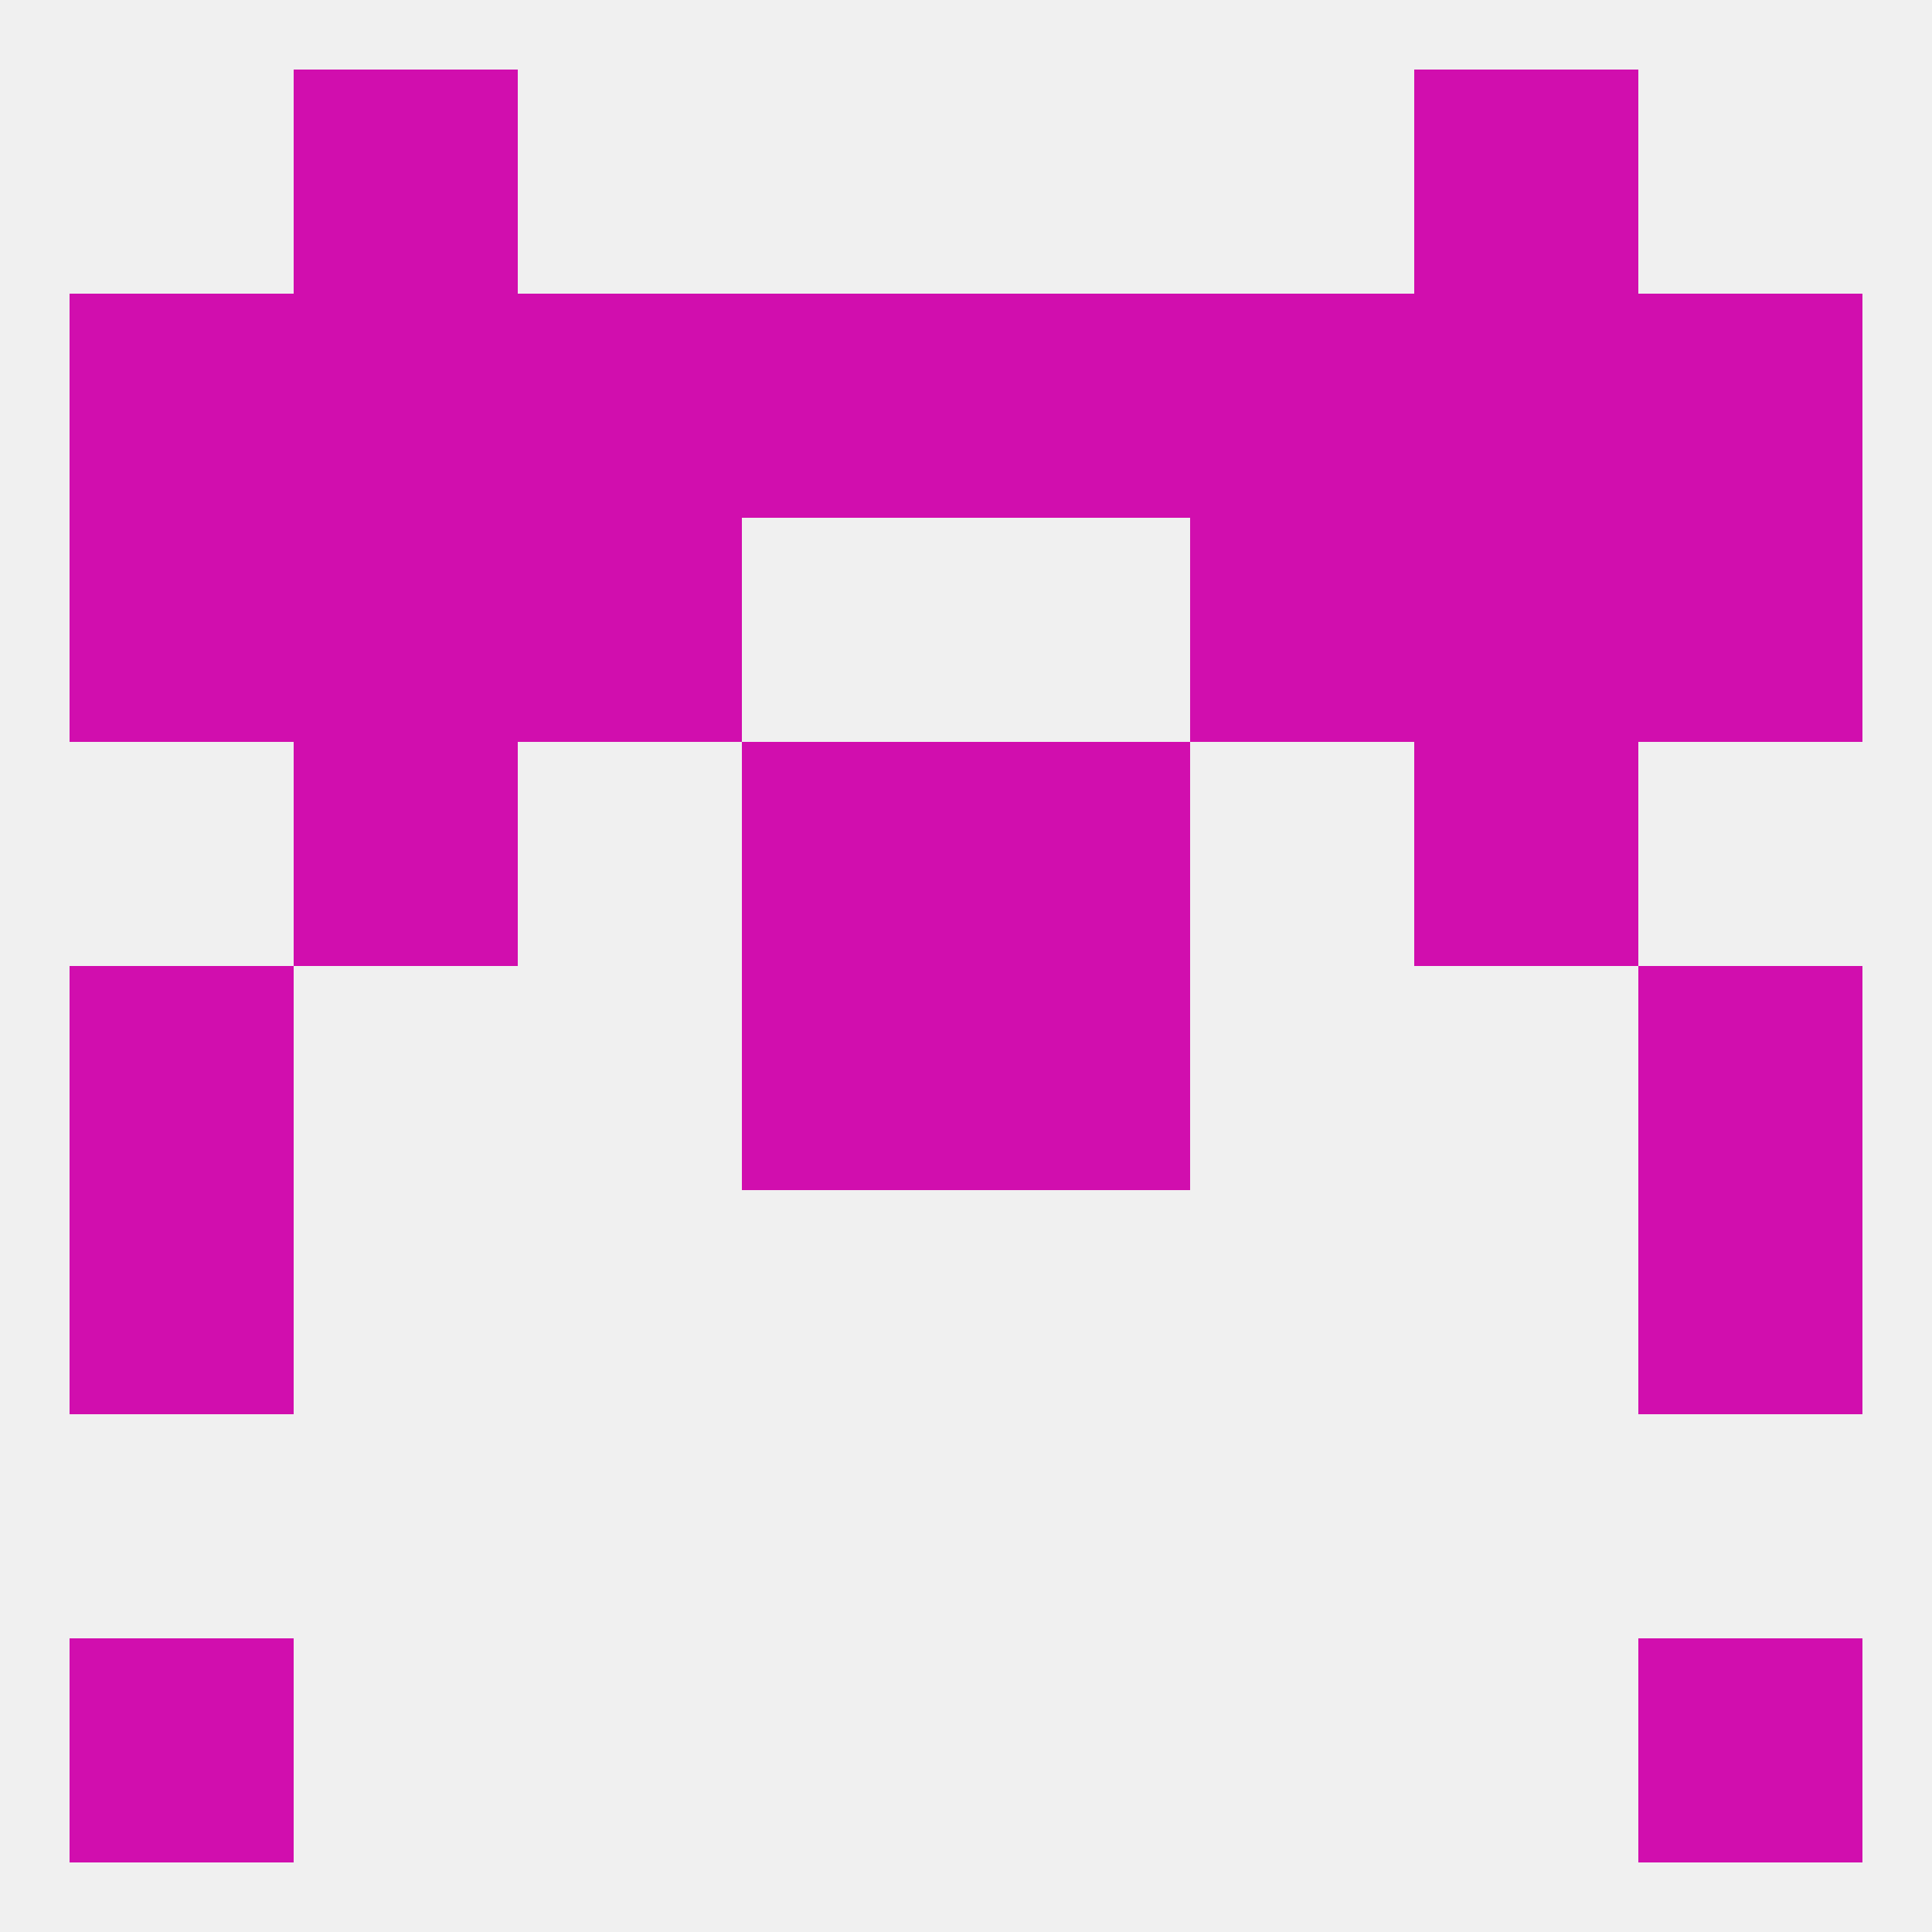
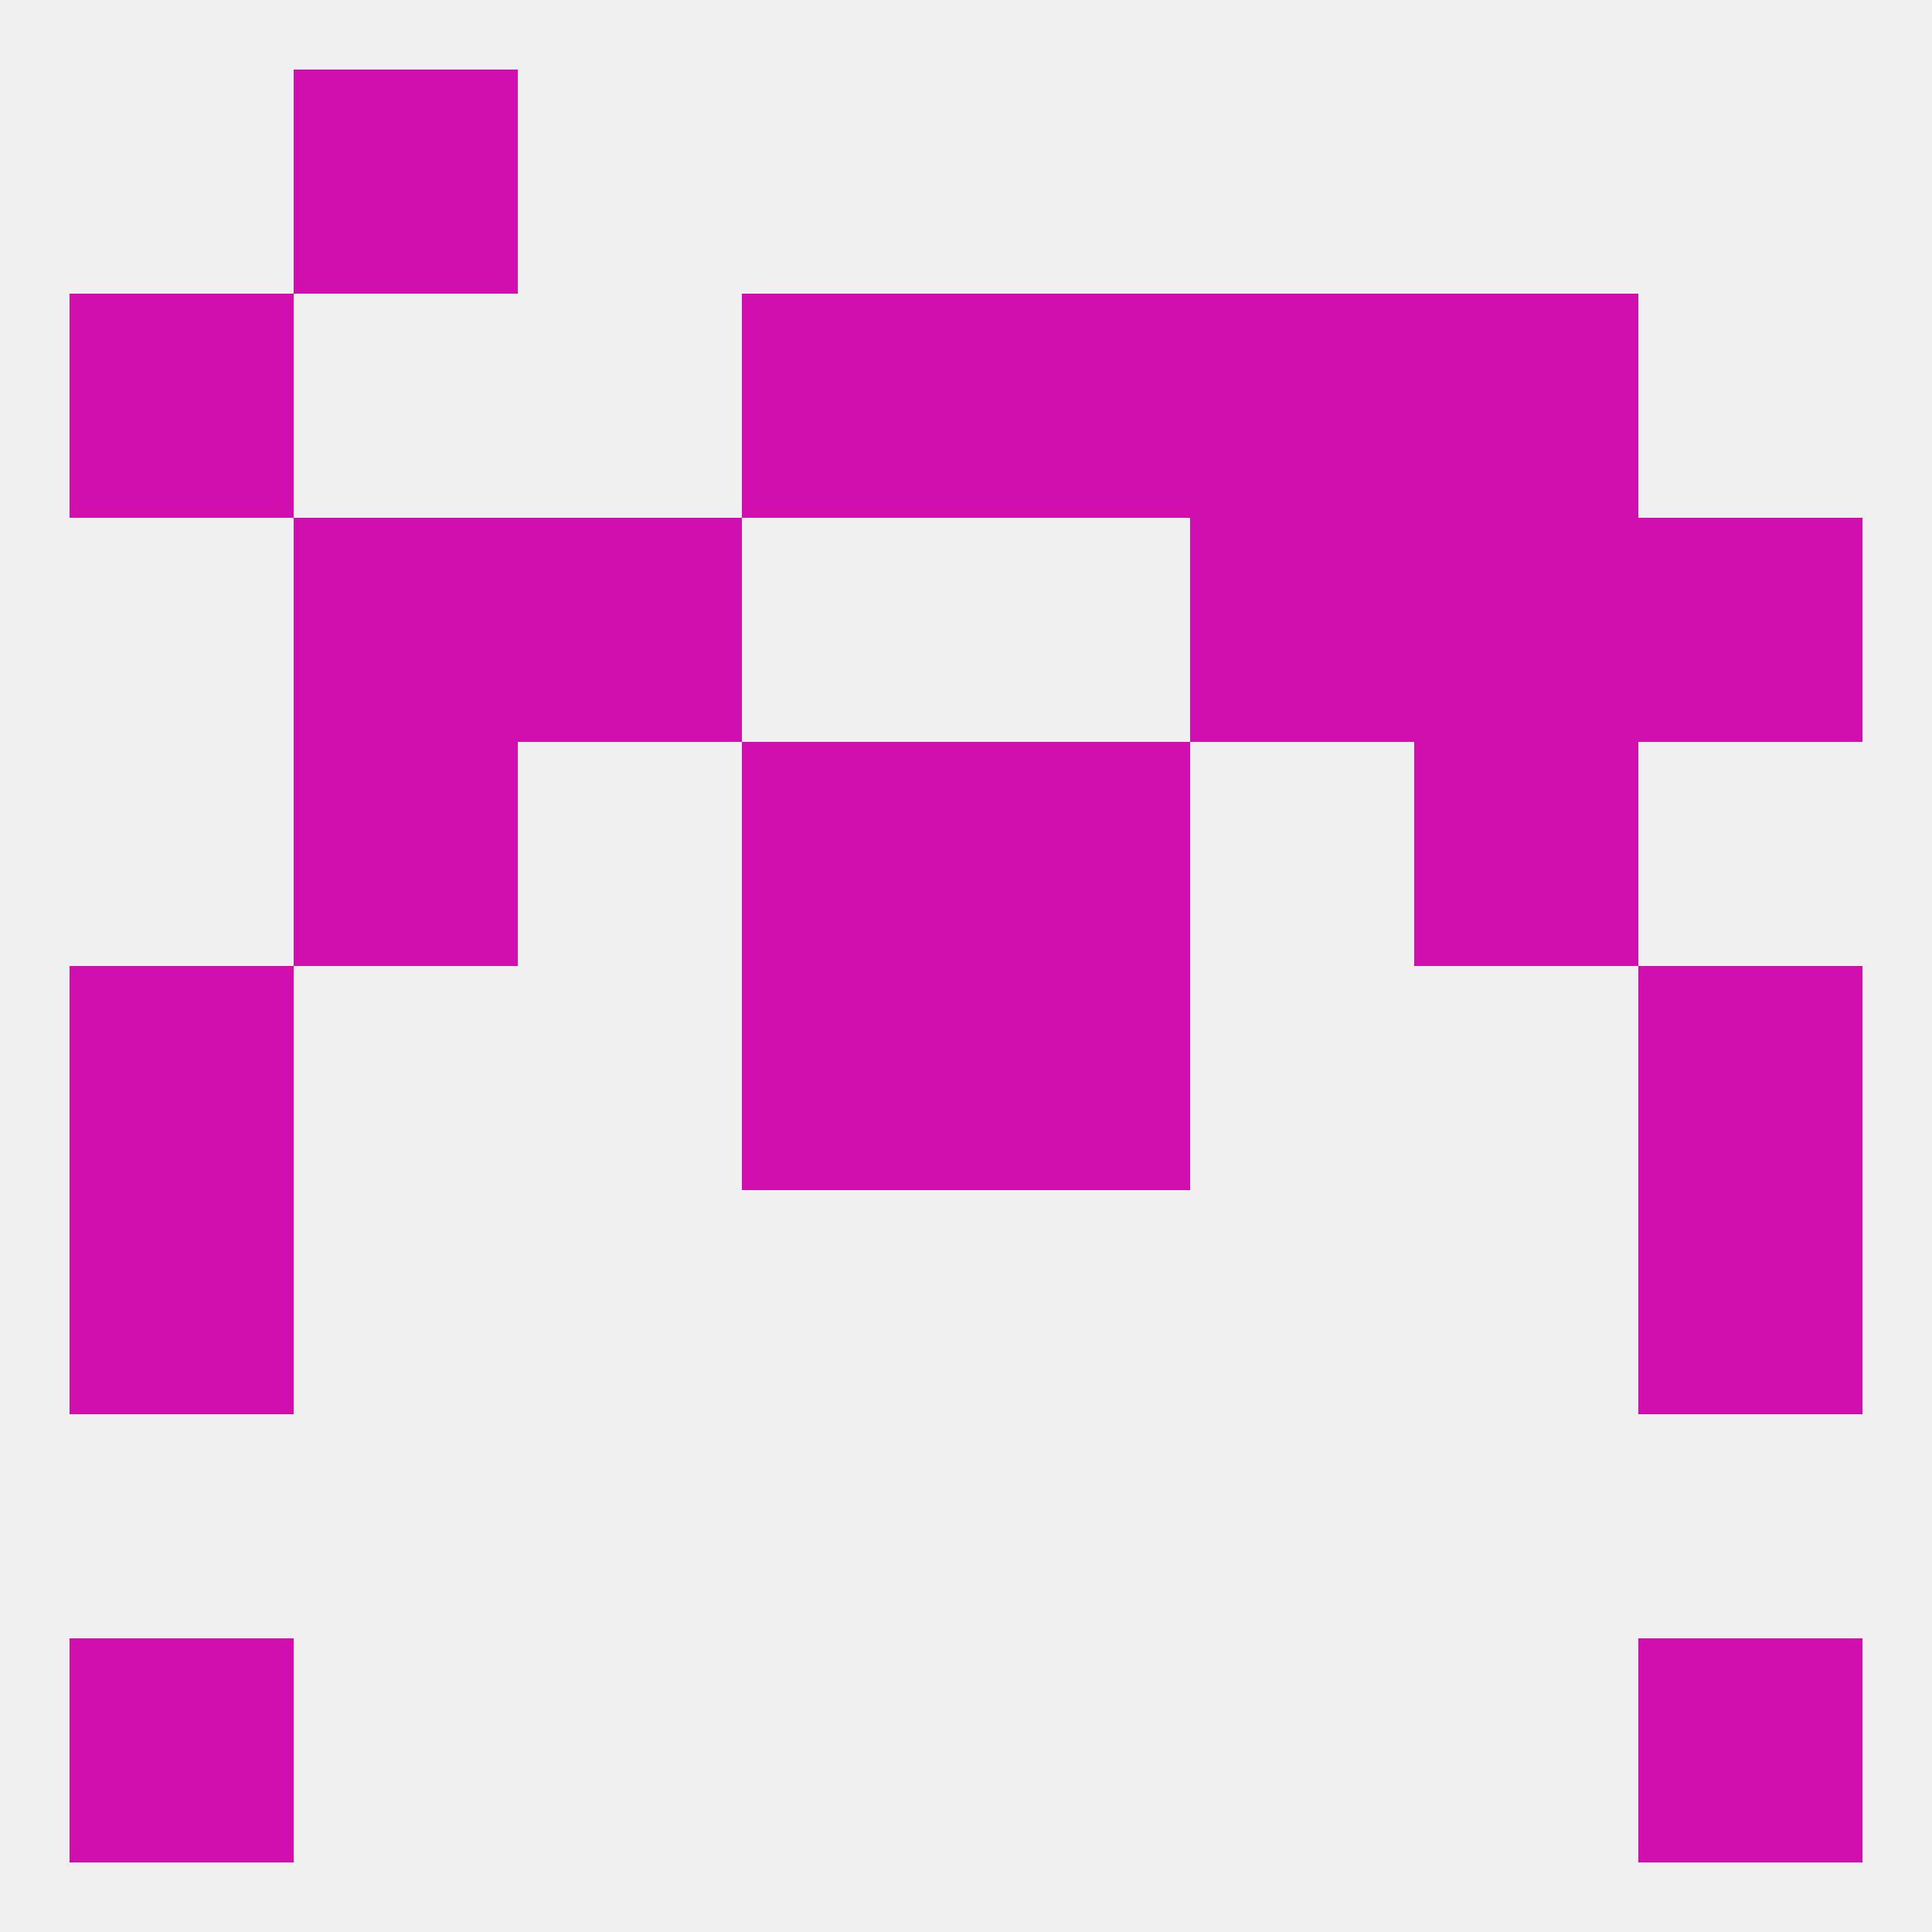
<svg xmlns="http://www.w3.org/2000/svg" version="1.1" baseprofile="full" width="250" height="250" viewBox="0 0 250 250">
  <rect width="100%" height="100%" fill="rgba(240,240,240,255)" />
  <rect x="96" y="96" width="29" height="29" fill="rgba(209,14,174,255)" />
  <rect x="125" y="96" width="29" height="29" fill="rgba(209,14,174,255)" />
  <rect x="38" y="96" width="29" height="29" fill="rgba(209,14,174,255)" />
  <rect x="183" y="96" width="29" height="29" fill="rgba(209,14,174,255)" />
-   <rect x="9" y="67" width="29" height="29" fill="rgba(209,14,174,255)" />
  <rect x="212" y="67" width="29" height="29" fill="rgba(209,14,174,255)" />
  <rect x="67" y="67" width="29" height="29" fill="rgba(209,14,174,255)" />
  <rect x="154" y="67" width="29" height="29" fill="rgba(209,14,174,255)" />
  <rect x="38" y="67" width="29" height="29" fill="rgba(209,14,174,255)" />
  <rect x="183" y="67" width="29" height="29" fill="rgba(209,14,174,255)" />
-   <rect x="67" y="38" width="29" height="29" fill="rgba(209,14,174,255)" />
  <rect x="154" y="38" width="29" height="29" fill="rgba(209,14,174,255)" />
  <rect x="183" y="38" width="29" height="29" fill="rgba(209,14,174,255)" />
-   <rect x="212" y="38" width="29" height="29" fill="rgba(209,14,174,255)" />
-   <rect x="38" y="38" width="29" height="29" fill="rgba(209,14,174,255)" />
  <rect x="9" y="38" width="29" height="29" fill="rgba(209,14,174,255)" />
  <rect x="96" y="38" width="29" height="29" fill="rgba(209,14,174,255)" />
  <rect x="125" y="38" width="29" height="29" fill="rgba(209,14,174,255)" />
  <rect x="38" y="9" width="29" height="29" fill="rgba(209,14,174,255)" />
-   <rect x="183" y="9" width="29" height="29" fill="rgba(209,14,174,255)" />
  <rect x="9" y="212" width="29" height="29" fill="rgba(209,14,174,255)" />
  <rect x="212" y="212" width="29" height="29" fill="rgba(209,14,174,255)" />
  <rect x="96" y="125" width="29" height="29" fill="rgba(209,14,174,255)" />
  <rect x="125" y="125" width="29" height="29" fill="rgba(209,14,174,255)" />
  <rect x="9" y="125" width="29" height="29" fill="rgba(209,14,174,255)" />
  <rect x="212" y="125" width="29" height="29" fill="rgba(209,14,174,255)" />
  <rect x="9" y="154" width="29" height="29" fill="rgba(209,14,174,255)" />
  <rect x="212" y="154" width="29" height="29" fill="rgba(209,14,174,255)" />
</svg>